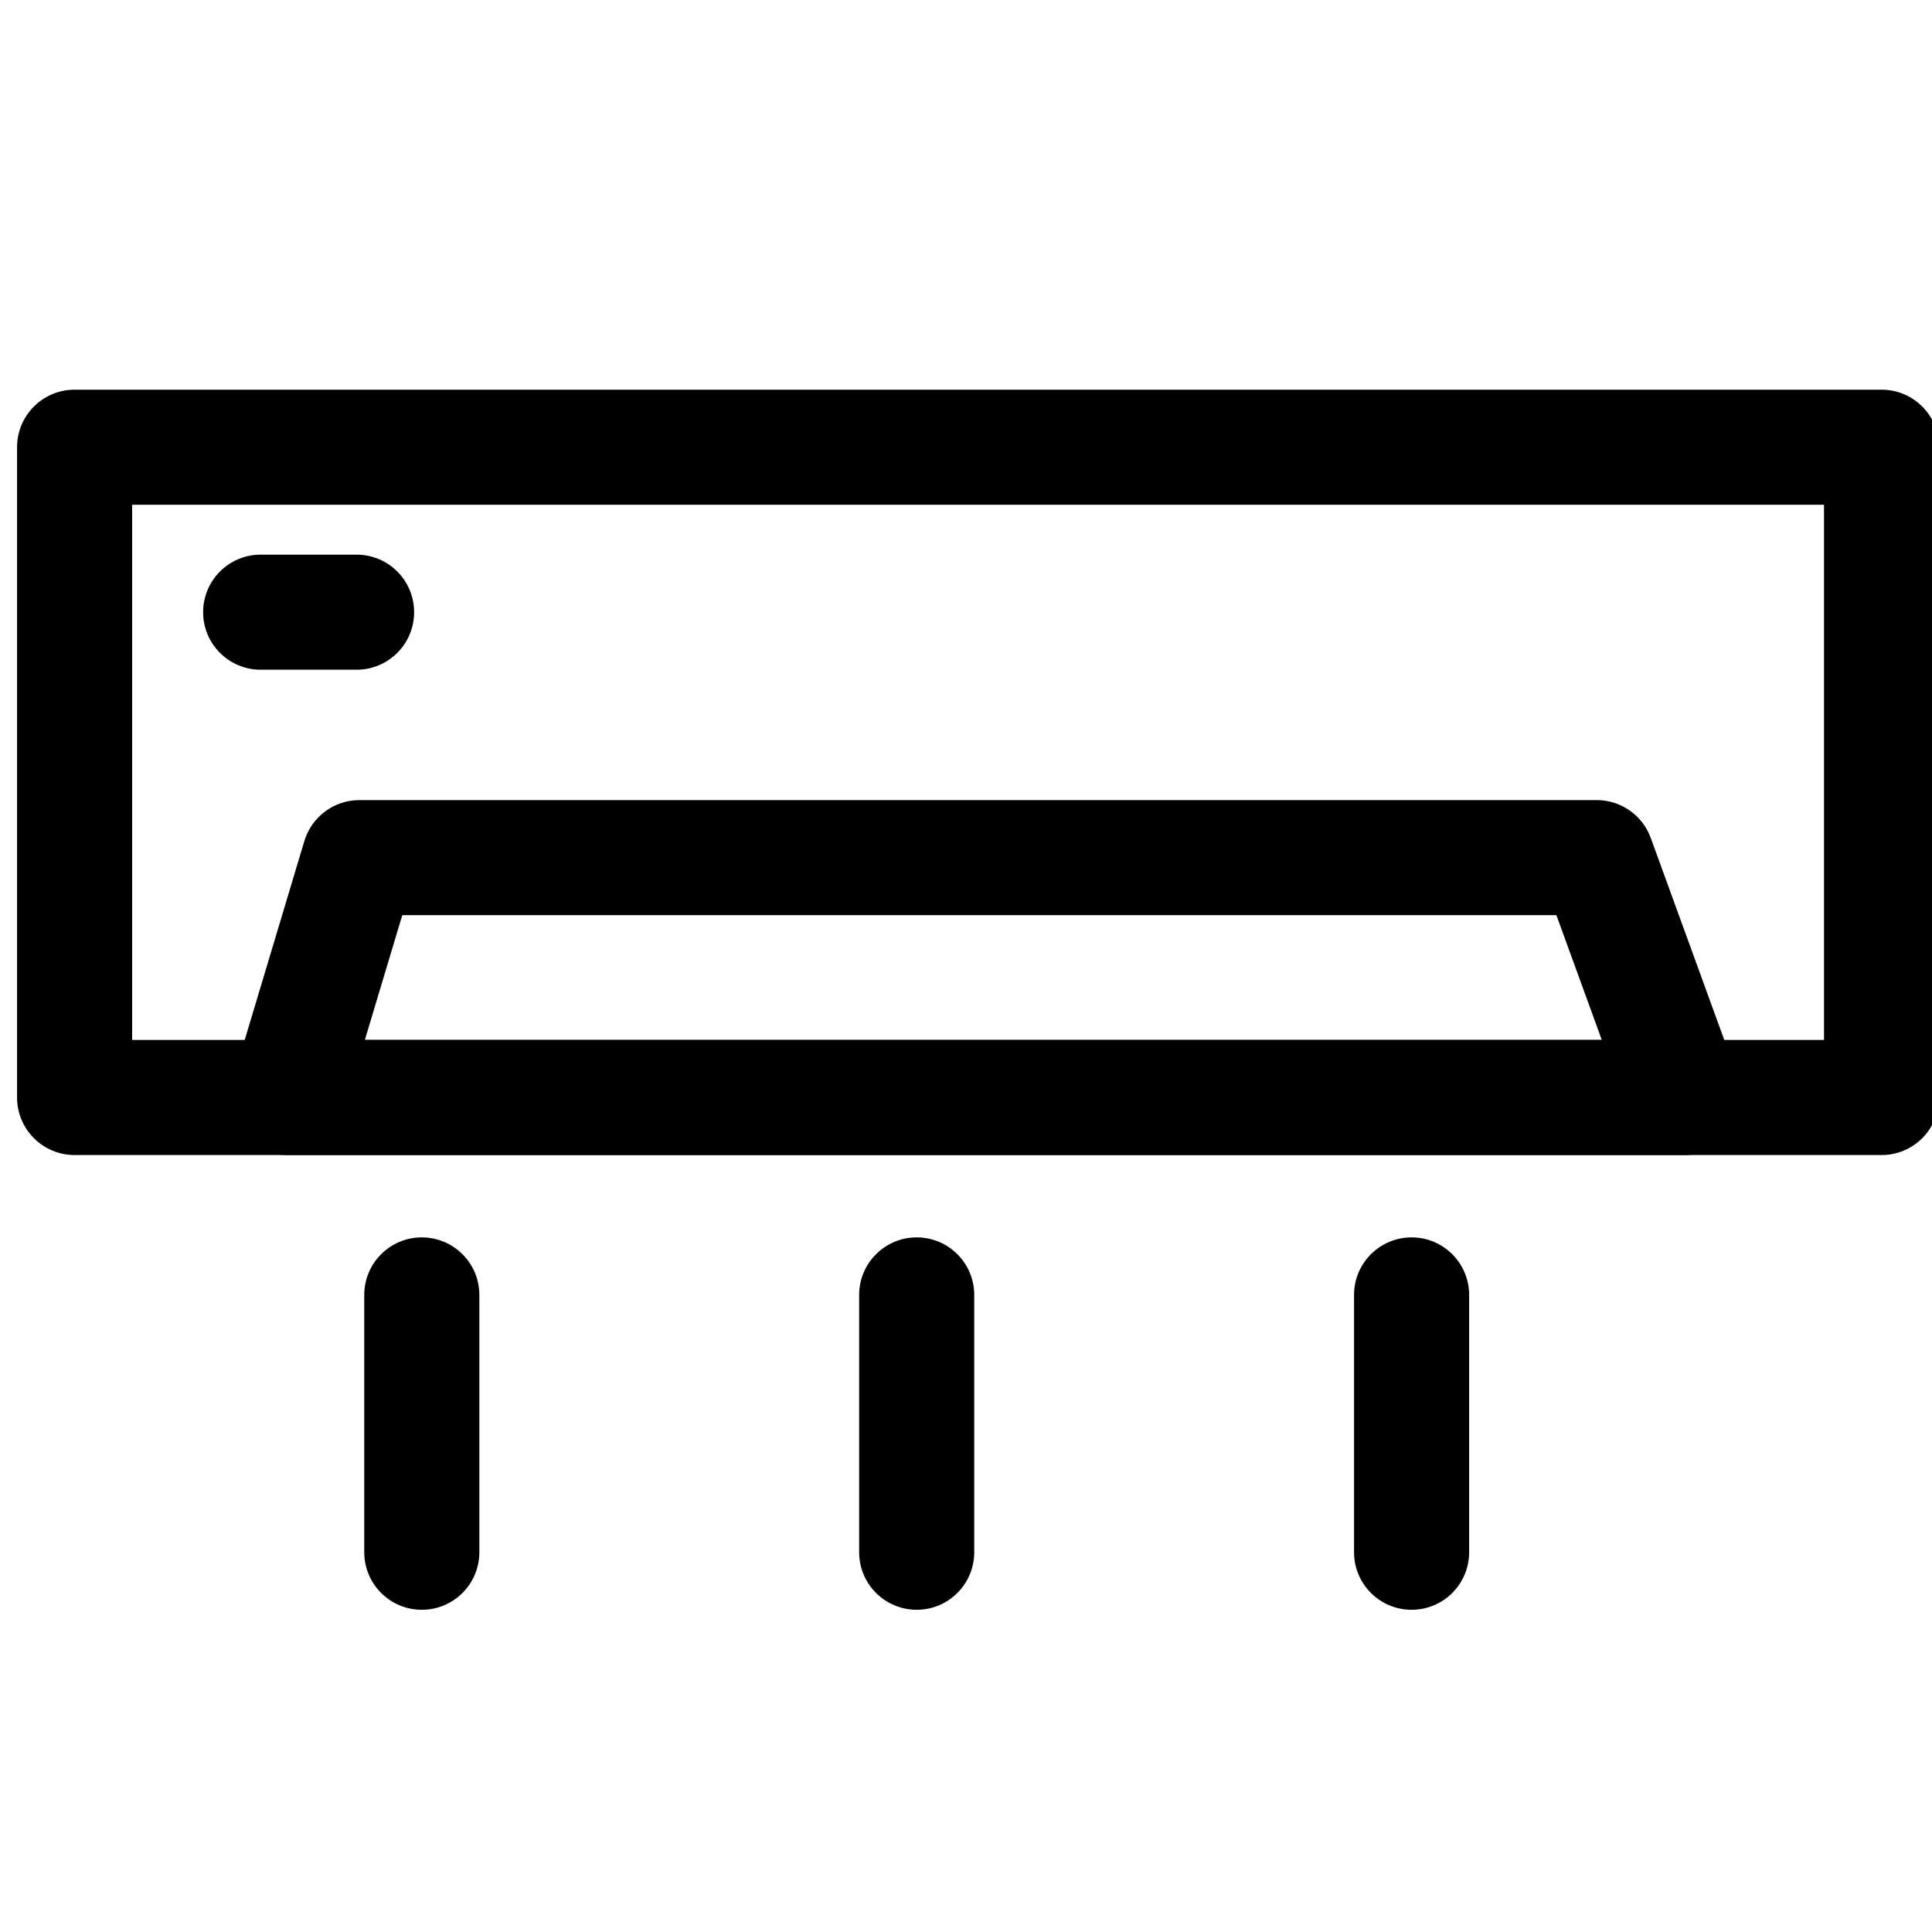
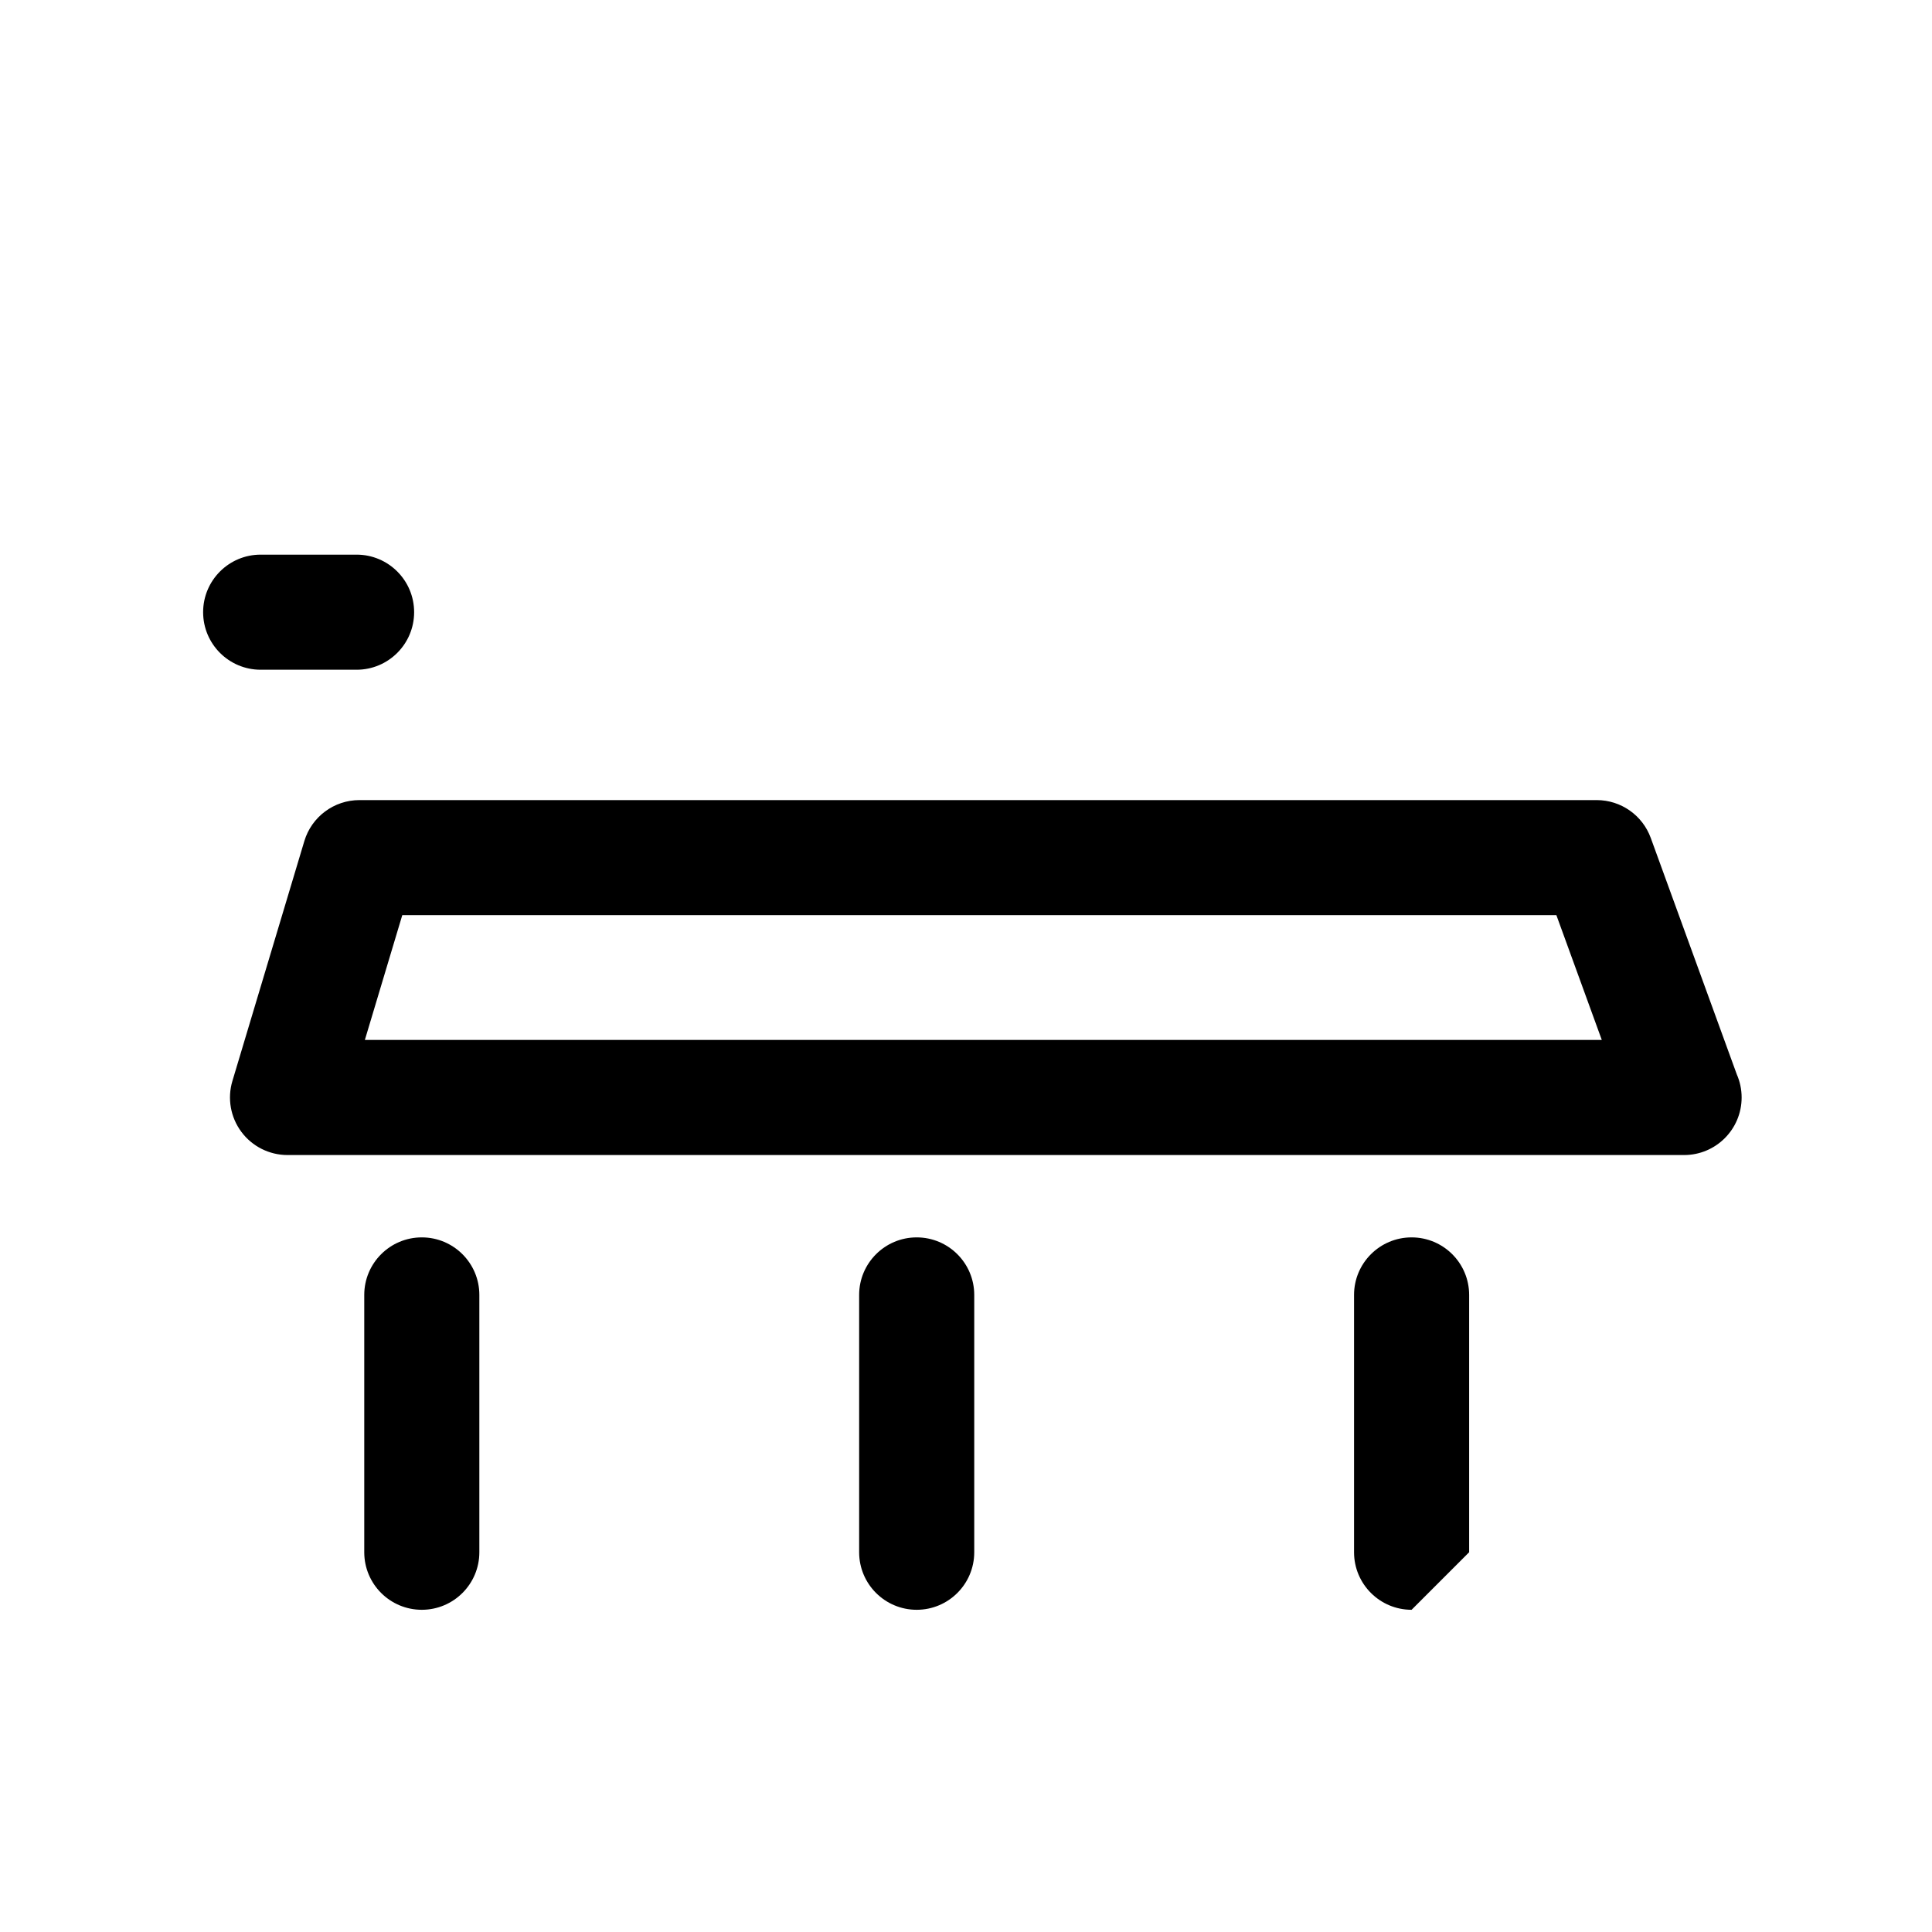
<svg xmlns="http://www.w3.org/2000/svg" version="1.1" id="icon" x="0px" y="0px" width="800px" height="800px" viewBox="0 0 800 800" enable-background="new 0 0 800 800" xml:space="preserve">
  <title>clean</title>
  <g>
    <g>
-       <path d="M779.108,478.277H30.891c-13.158,0-23.829-10.668-23.829-23.829V185.185c0-13.161,10.671-23.829,23.829-23.829h748.217    c13.158,0,23.829,10.668,23.829,23.829v269.263C802.938,467.609,792.267,478.277,779.108,478.277z M54.72,430.62H755.28V209.013    H54.72V430.62z" />
-     </g>
+       </g>
    <g>
      <path d="M697.345,478.277c-0.013,0-0.03,0-0.046,0h-578.24c-7.532,0-14.621-3.562-19.115-9.604    c-4.497-6.043-5.871-13.855-3.707-21.068l29.78-99.324c3.024-10.08,12.301-16.983,22.826-16.983h512.315    c10.017,0,18.967,6.268,22.391,15.682l35.615,97.875c1.291,2.937,2.009,6.182,2.009,9.593    C721.174,467.609,710.507,478.277,697.345,478.277z M151.081,430.62H663.27l-18.801-51.666H166.573L151.081,430.62z" />
    </g>
    <g>
      <path d="M147.653,277.323h-39.714c-13.159,0-23.829-10.668-23.829-23.829s10.67-23.829,23.829-23.829h39.714    c13.159,0,23.829,10.668,23.829,23.829S160.812,277.323,147.653,277.323z" />
    </g>
    <g>
      <path d="M174.659,666.579c-13.159,0-23.829-10.667-23.829-23.829V536.204c0-13.16,10.67-23.829,23.829-23.829    c13.158,0,23.829,10.669,23.829,23.829V642.75C198.487,655.912,187.817,666.579,174.659,666.579z" />
    </g>
    <g>
      <path d="M379.584,666.579c-13.158,0-23.829-10.667-23.829-23.829V536.204c0-13.16,10.671-23.829,23.829-23.829    c13.159,0,23.829,10.669,23.829,23.829V642.75C403.413,655.912,392.743,666.579,379.584,666.579z" />
    </g>
    <g>
-       <path d="M584.51,666.579c-13.158,0-23.828-10.667-23.828-23.829V536.204c0-13.16,10.67-23.829,23.828-23.829    c13.159,0,23.829,10.669,23.829,23.829V642.75C608.339,655.912,597.669,666.579,584.51,666.579z" />
+       <path d="M584.51,666.579c-13.158,0-23.828-10.667-23.828-23.829V536.204c0-13.16,10.67-23.829,23.828-23.829    c13.159,0,23.829,10.669,23.829,23.829V642.75z" />
    </g>
  </g>
</svg>